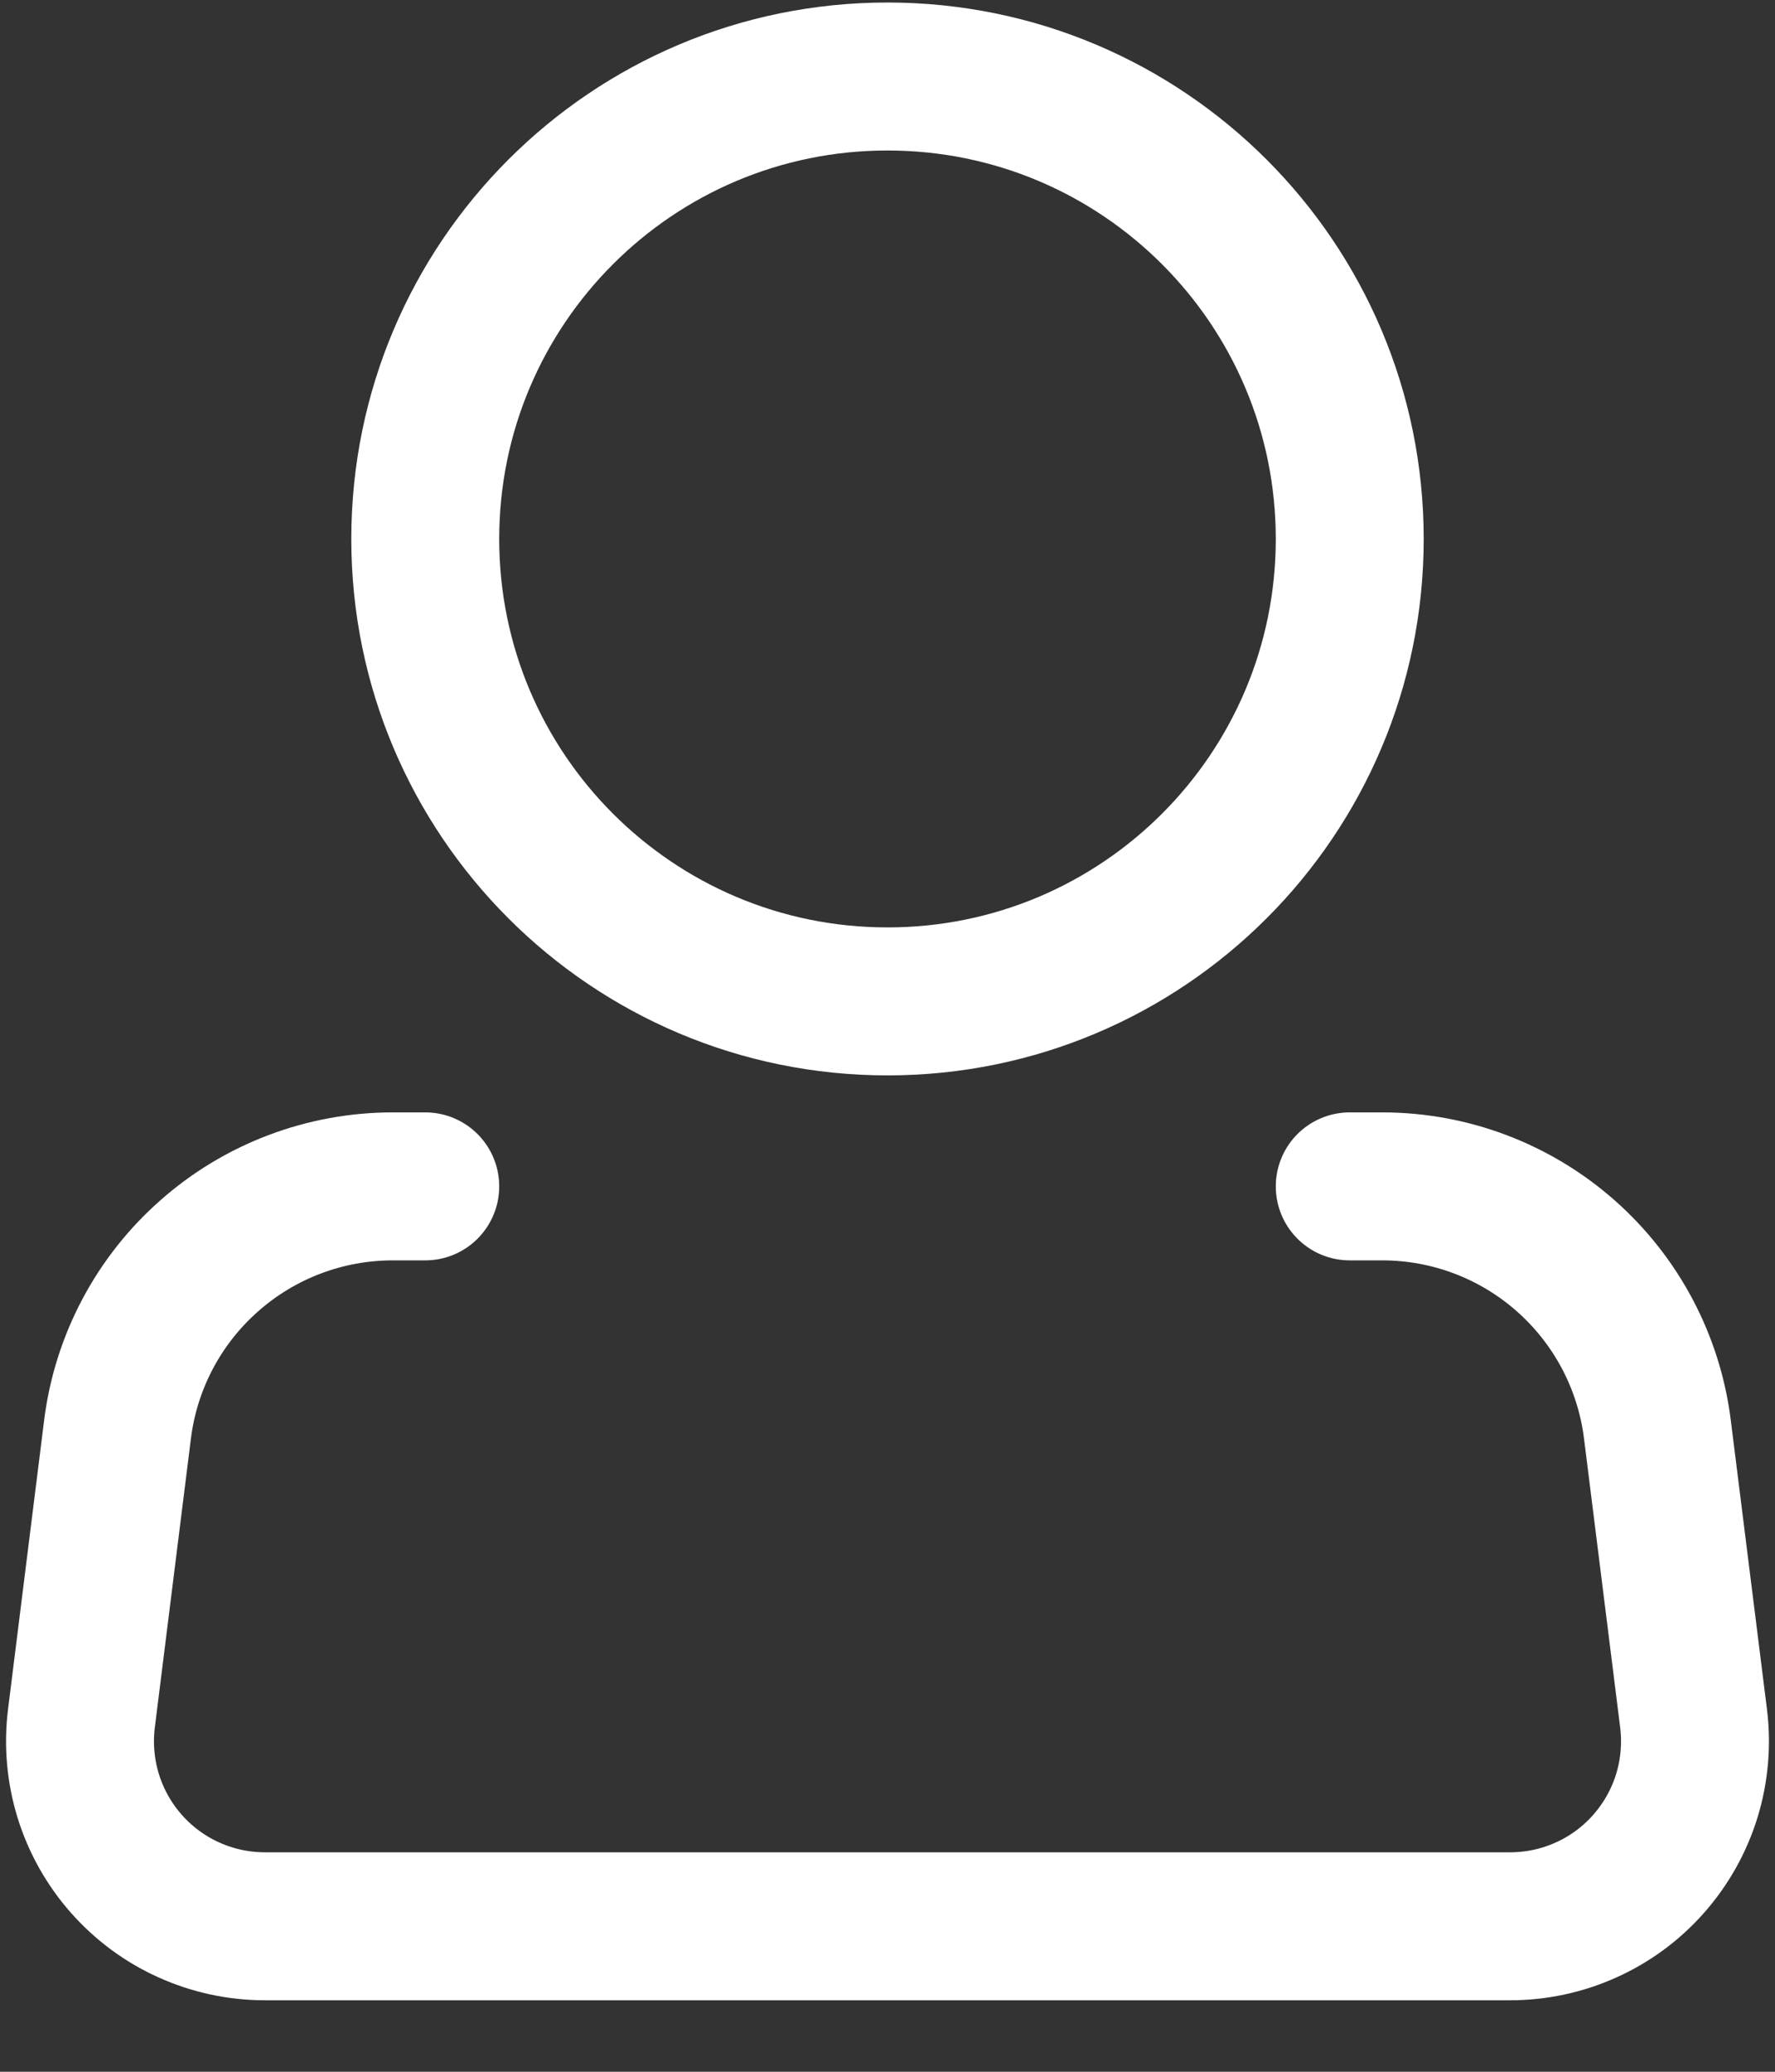
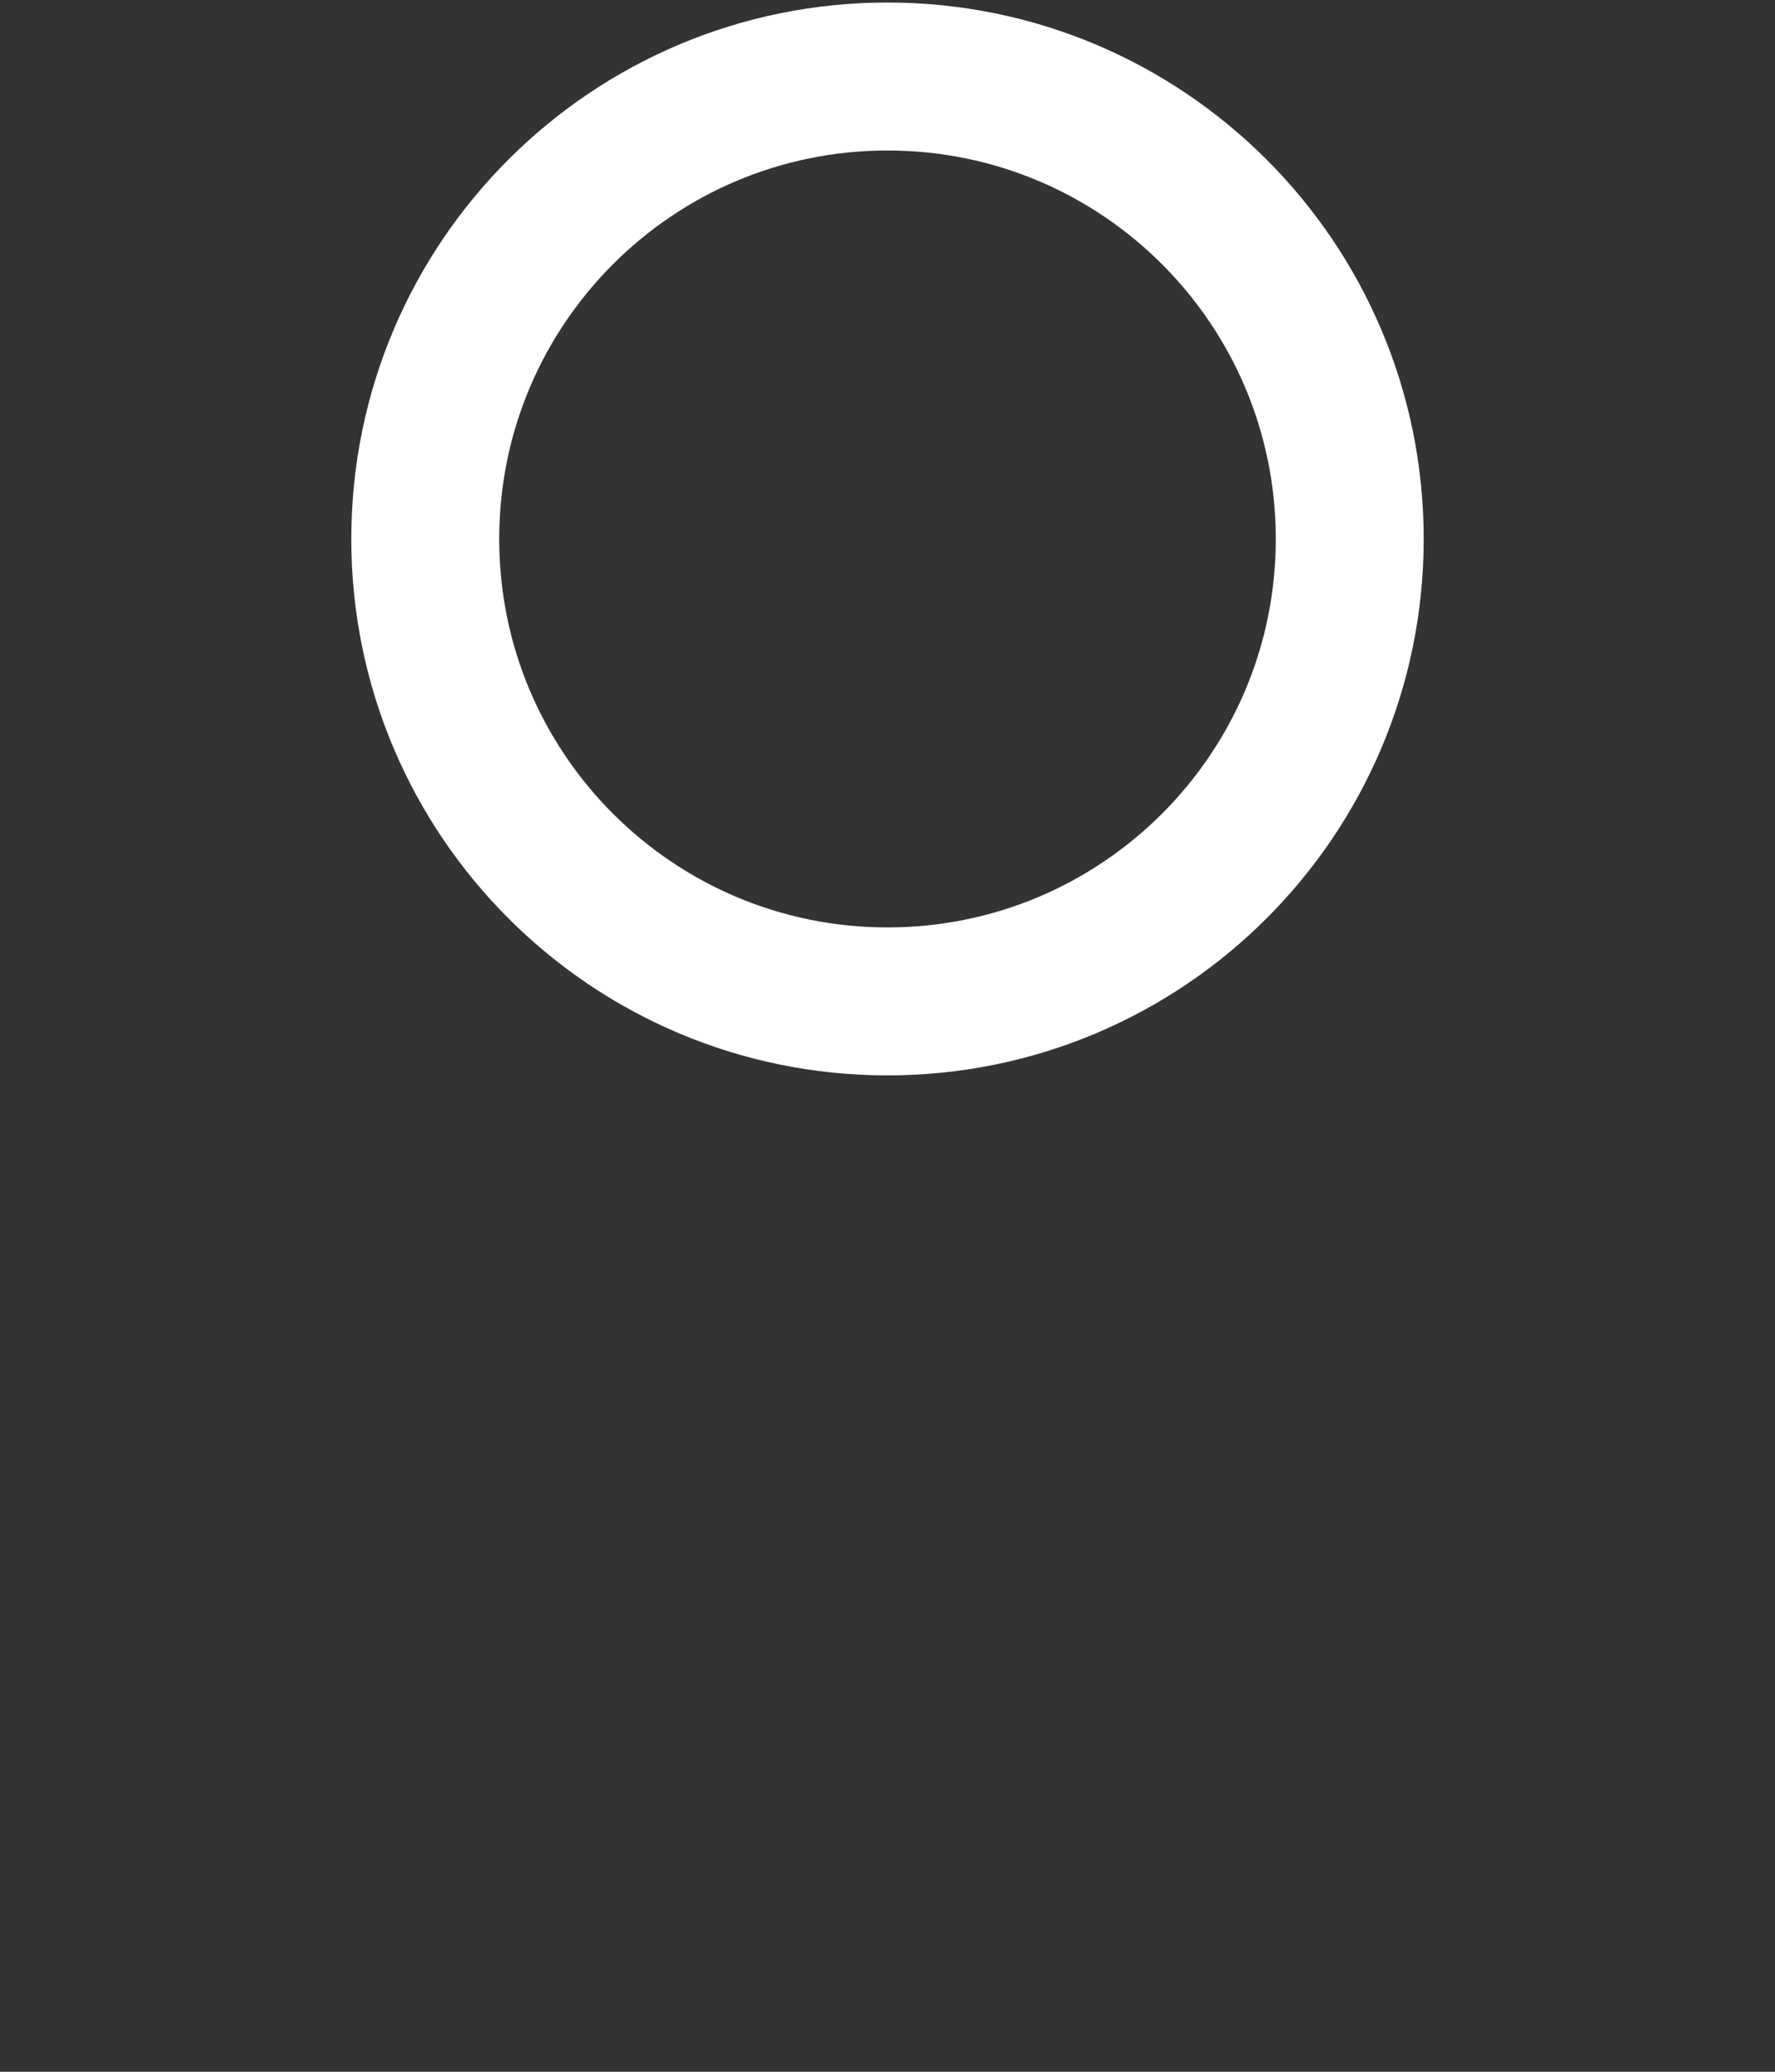
<svg xmlns="http://www.w3.org/2000/svg" width="24" height="28" viewBox="0 0 24 28" fill="none">
  <rect x="0" y="0" width="24" height="28" fill="#333333" stroke="none" />
  <path d="M12 13.534C15.452 13.534 18.25 10.736 18.25 7.284C18.25 3.832 15.452 1.034 12 1.034C8.548 1.034 5.75 3.832 5.75 7.284C5.75 10.736 8.548 13.534 12 13.534Z" stroke="white" stroke-width="2" />
-   <path d="M18.25 16.034H18.69C19.604 16.034 20.486 16.368 21.171 16.973C21.856 17.578 22.297 18.412 22.41 19.319L22.899 23.224C22.943 23.576 22.911 23.933 22.807 24.272C22.702 24.611 22.527 24.923 22.292 25.189C22.058 25.455 21.769 25.668 21.446 25.813C21.123 25.959 20.772 26.034 20.418 26.034H3.583C3.228 26.034 2.878 25.959 2.554 25.813C2.231 25.668 1.943 25.455 1.708 25.189C1.473 24.923 1.298 24.611 1.193 24.272C1.089 23.933 1.057 23.576 1.101 23.224L1.589 19.319C1.702 18.412 2.143 17.577 2.829 16.973C3.514 16.367 4.397 16.034 5.311 16.034H5.75" stroke="white" stroke-width="2" stroke-linecap="round" stroke-linejoin="round" />
</svg>